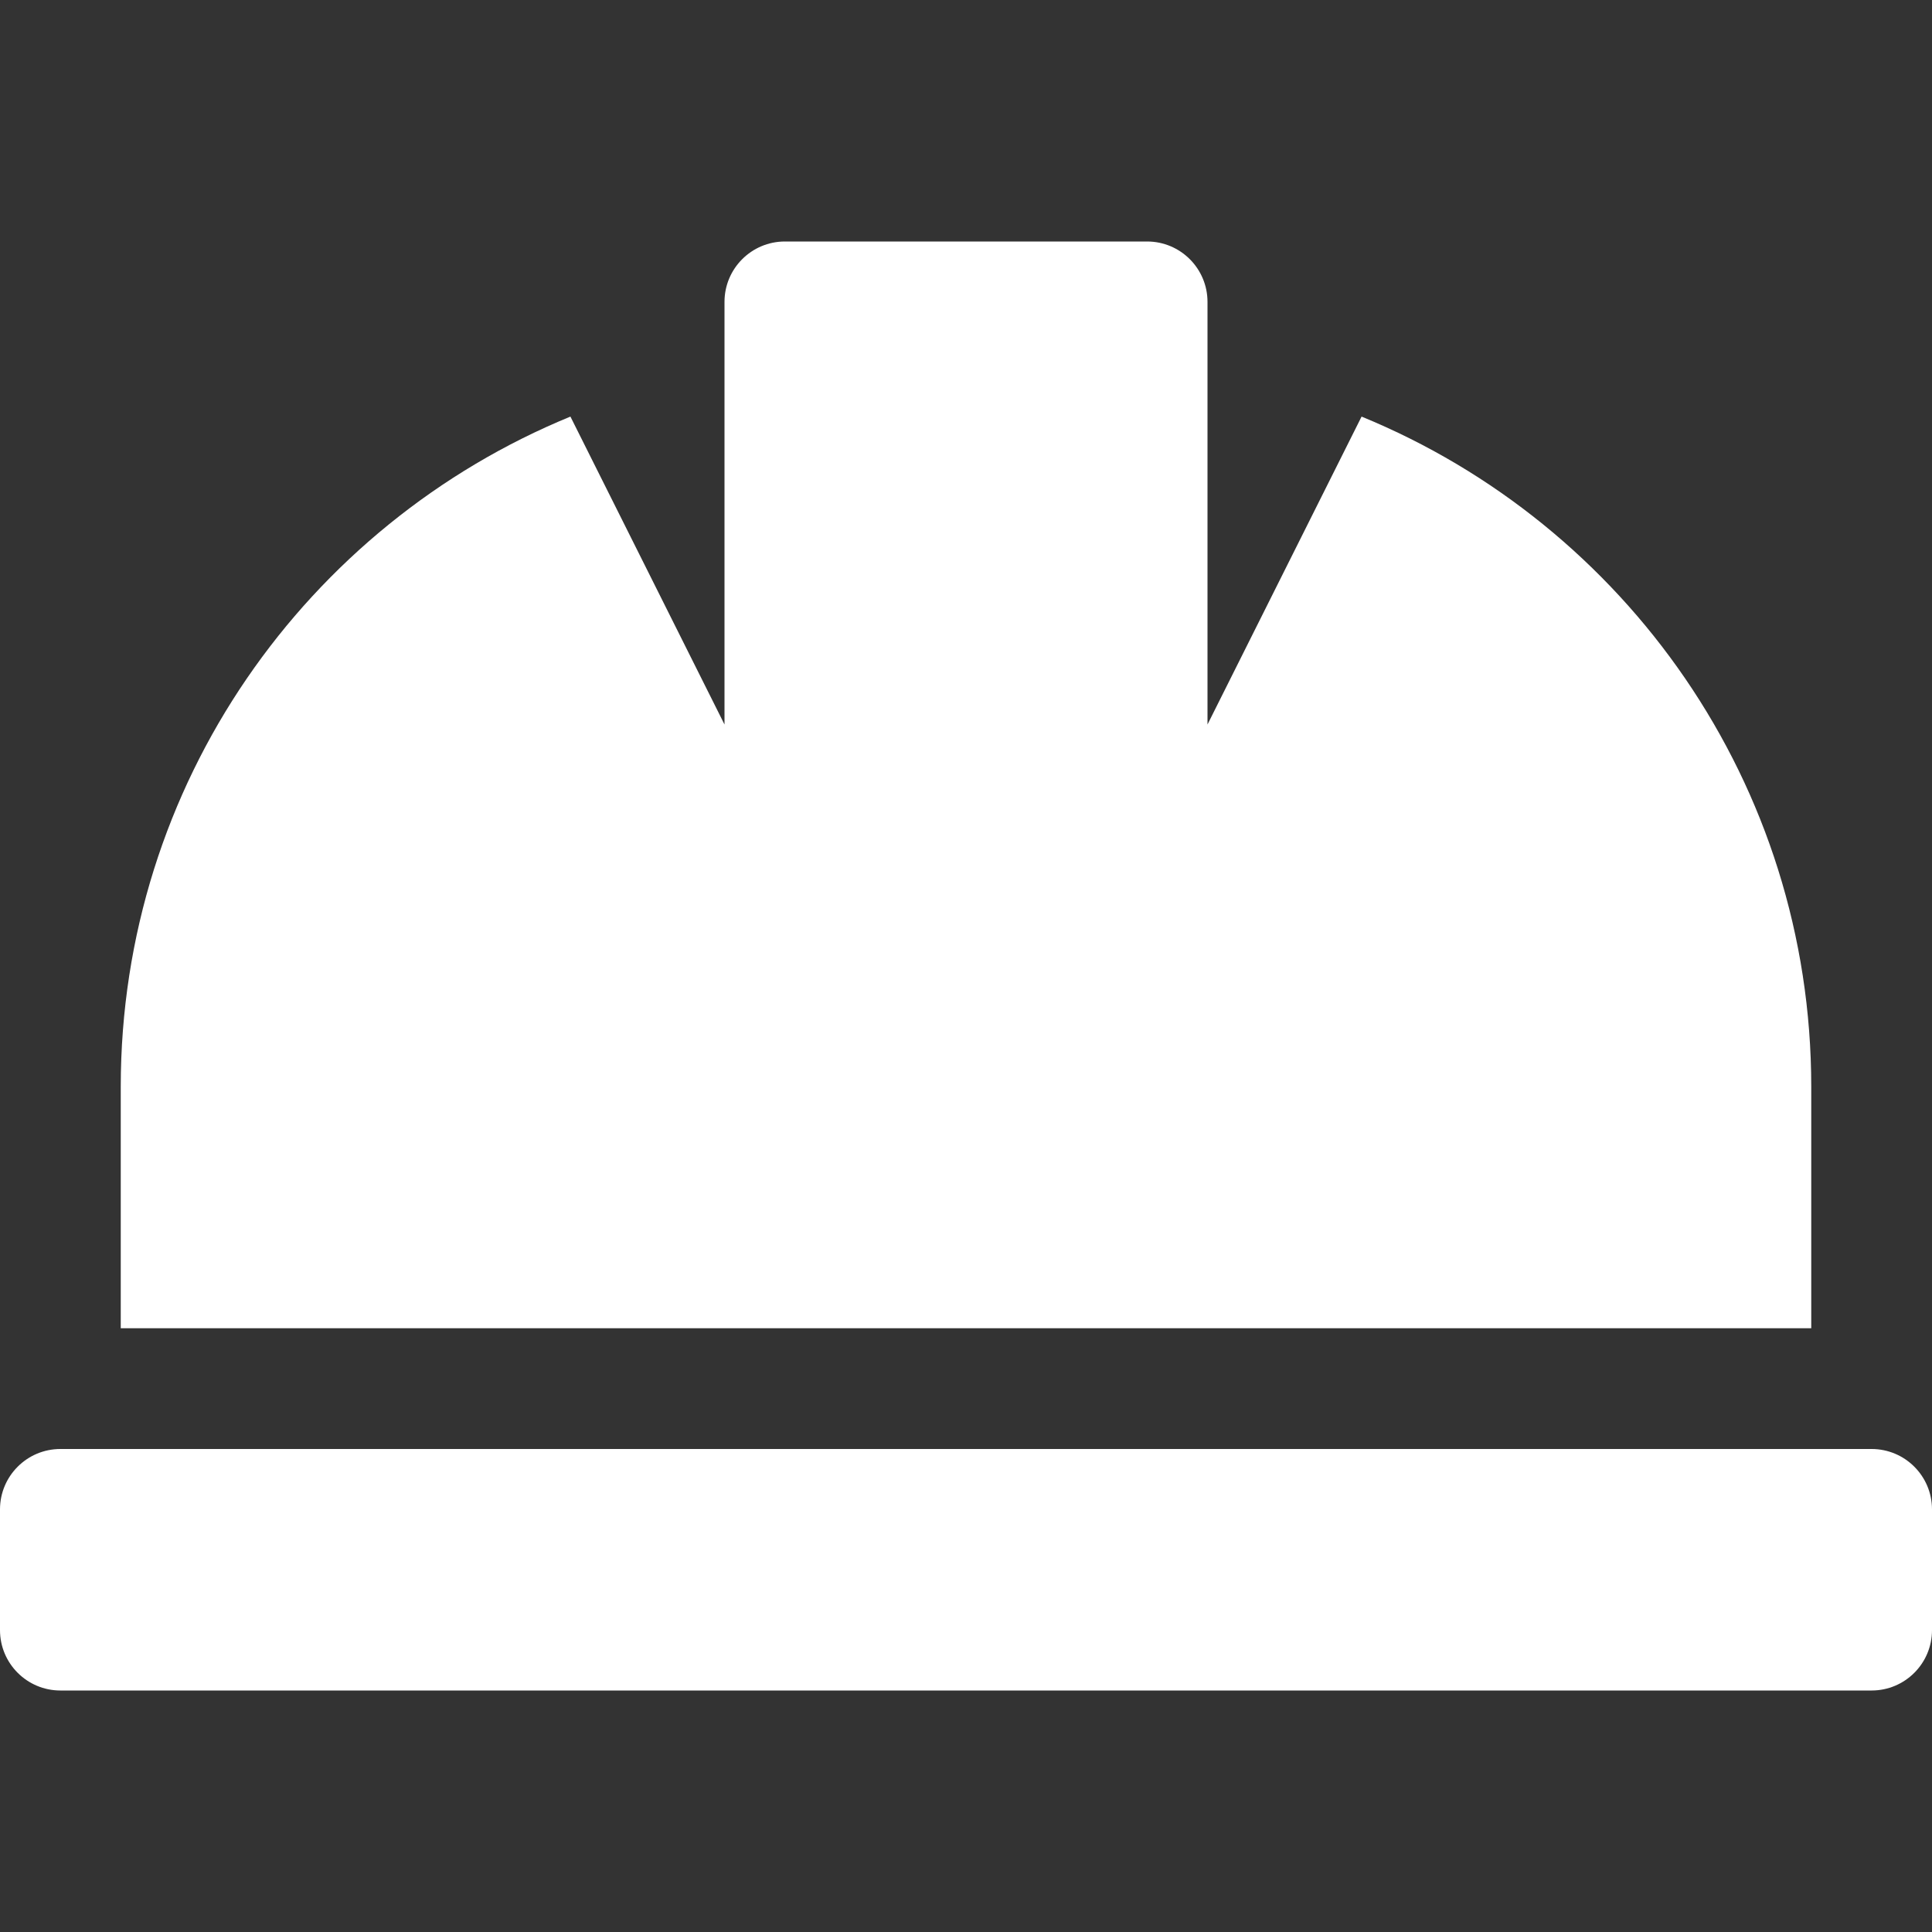
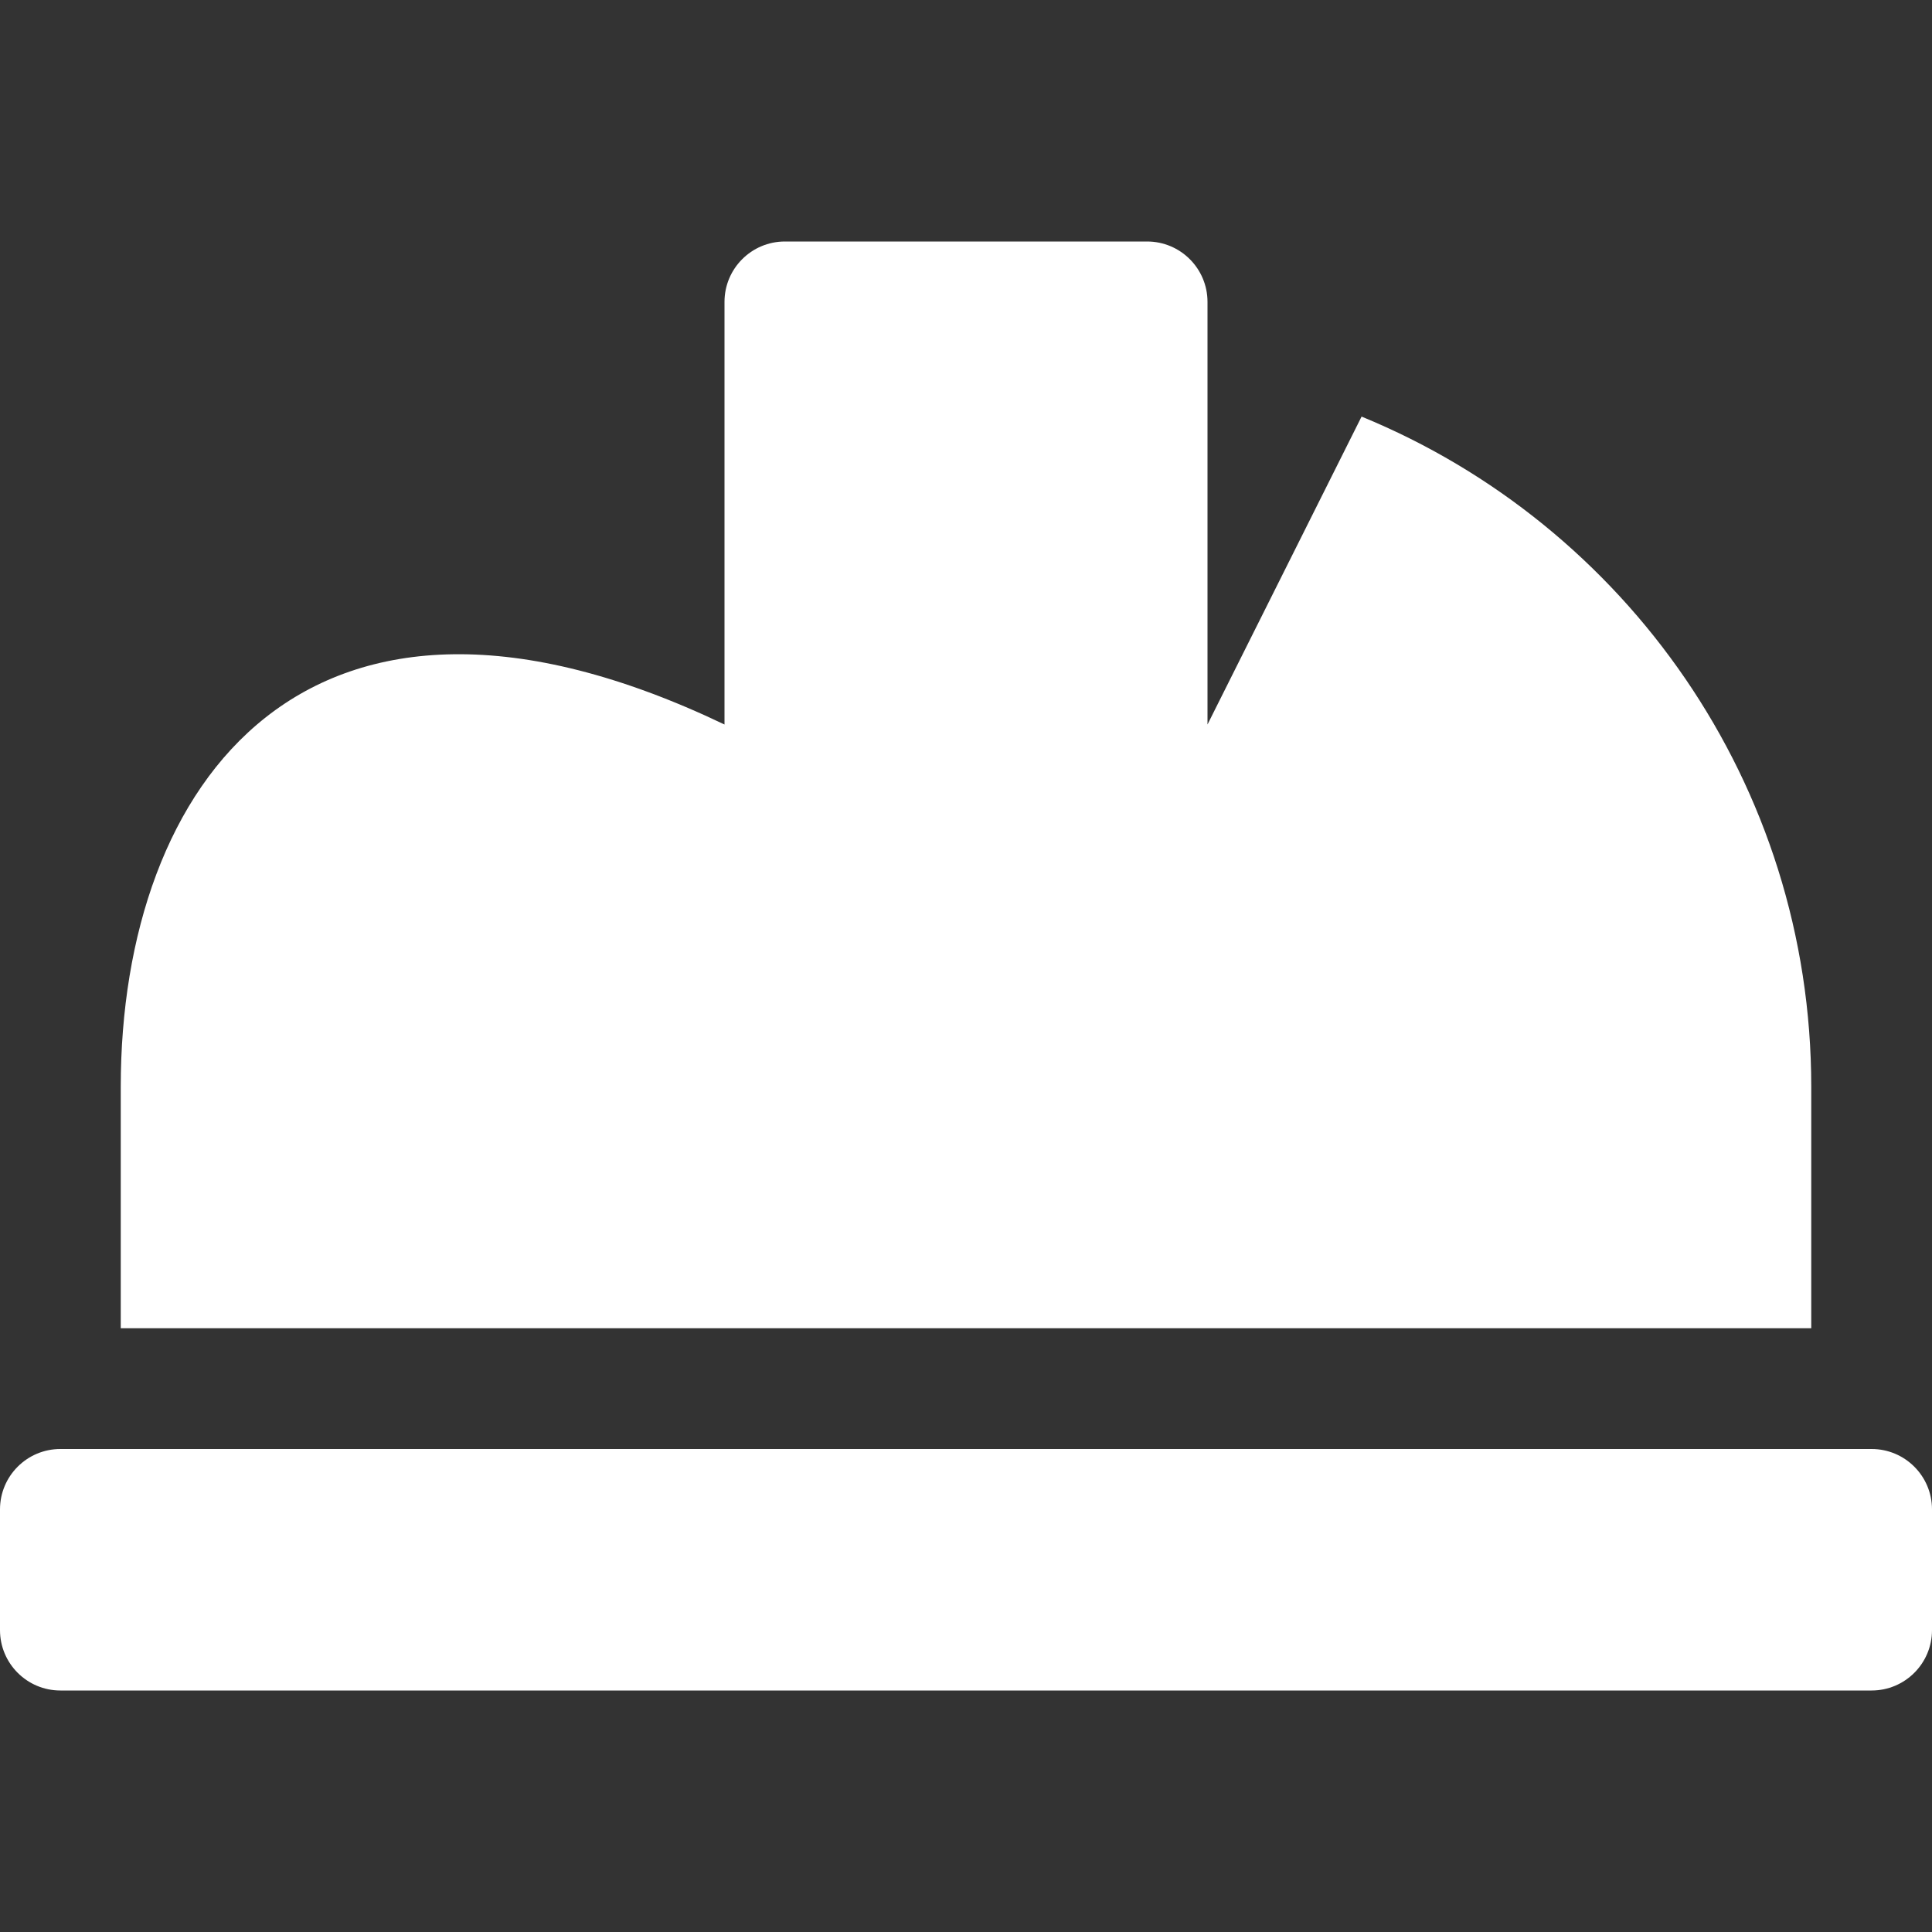
<svg xmlns="http://www.w3.org/2000/svg" id="Layer_1" version="1.1" viewBox="0 0 800 800">
  <rect x="0" y="0" width="800" height="800" fill="#333333" stroke="none" />
  <defs>
    <style>
      .st0 {
        fill: #fff;
      }
    </style>
  </defs>
-   <path class="st0" d="M750,450c0-125.4-77-232.7-186.2-277.5l-63.8,127.5V125c0-13.8-11.2-25-25-25h-150c-13.8,0-25,11.2-25,25v175l-63.8-127.5C127,217.3,50,324.6,50,450v100h700v-100ZM775,600H25c-13.8,0-25,11.2-25,25v50c0,13.8,11.2,25,25,25h750c13.8,0,25-11.2,25-25v-50c0-13.8-11.2-25-25-25Z" />
+   <path class="st0" d="M750,450c0-125.4-77-232.7-186.2-277.5l-63.8,127.5V125c0-13.8-11.2-25-25-25h-150c-13.8,0-25,11.2-25,25v175C127,217.3,50,324.6,50,450v100h700v-100ZM775,600H25c-13.8,0-25,11.2-25,25v50c0,13.8,11.2,25,25,25h750c13.8,0,25-11.2,25-25v-50c0-13.8-11.2-25-25-25Z" />
</svg>